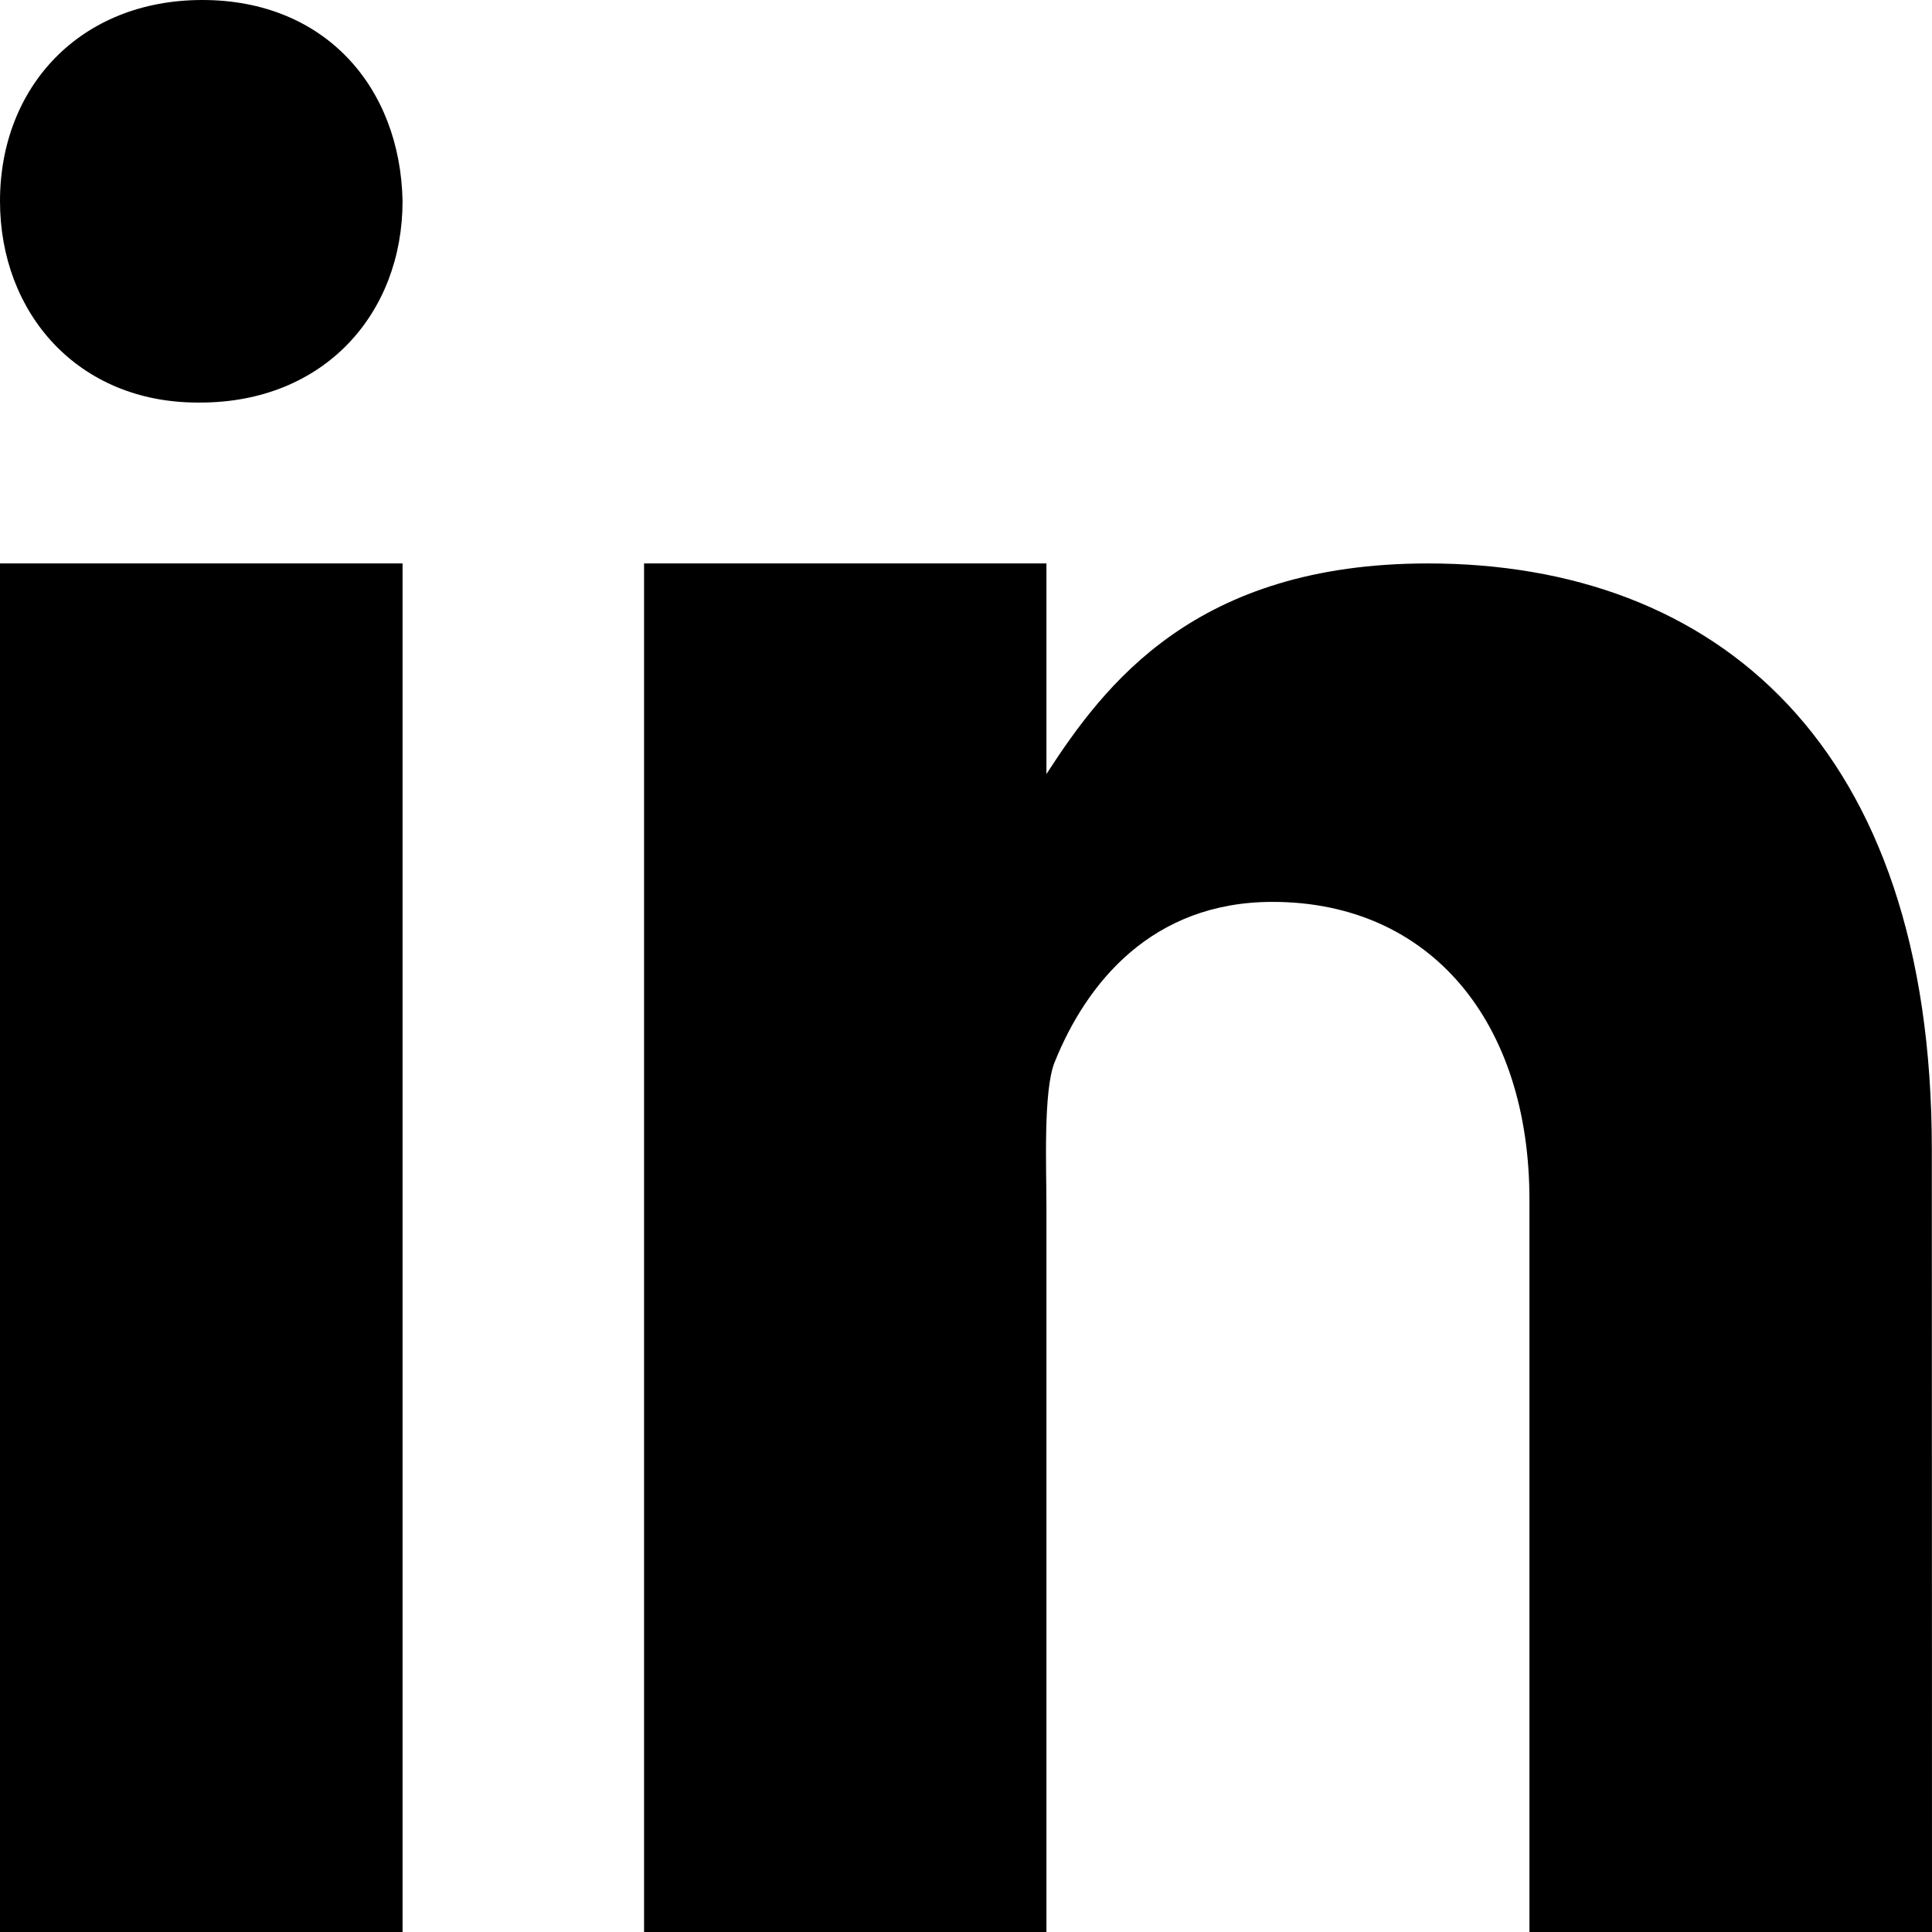
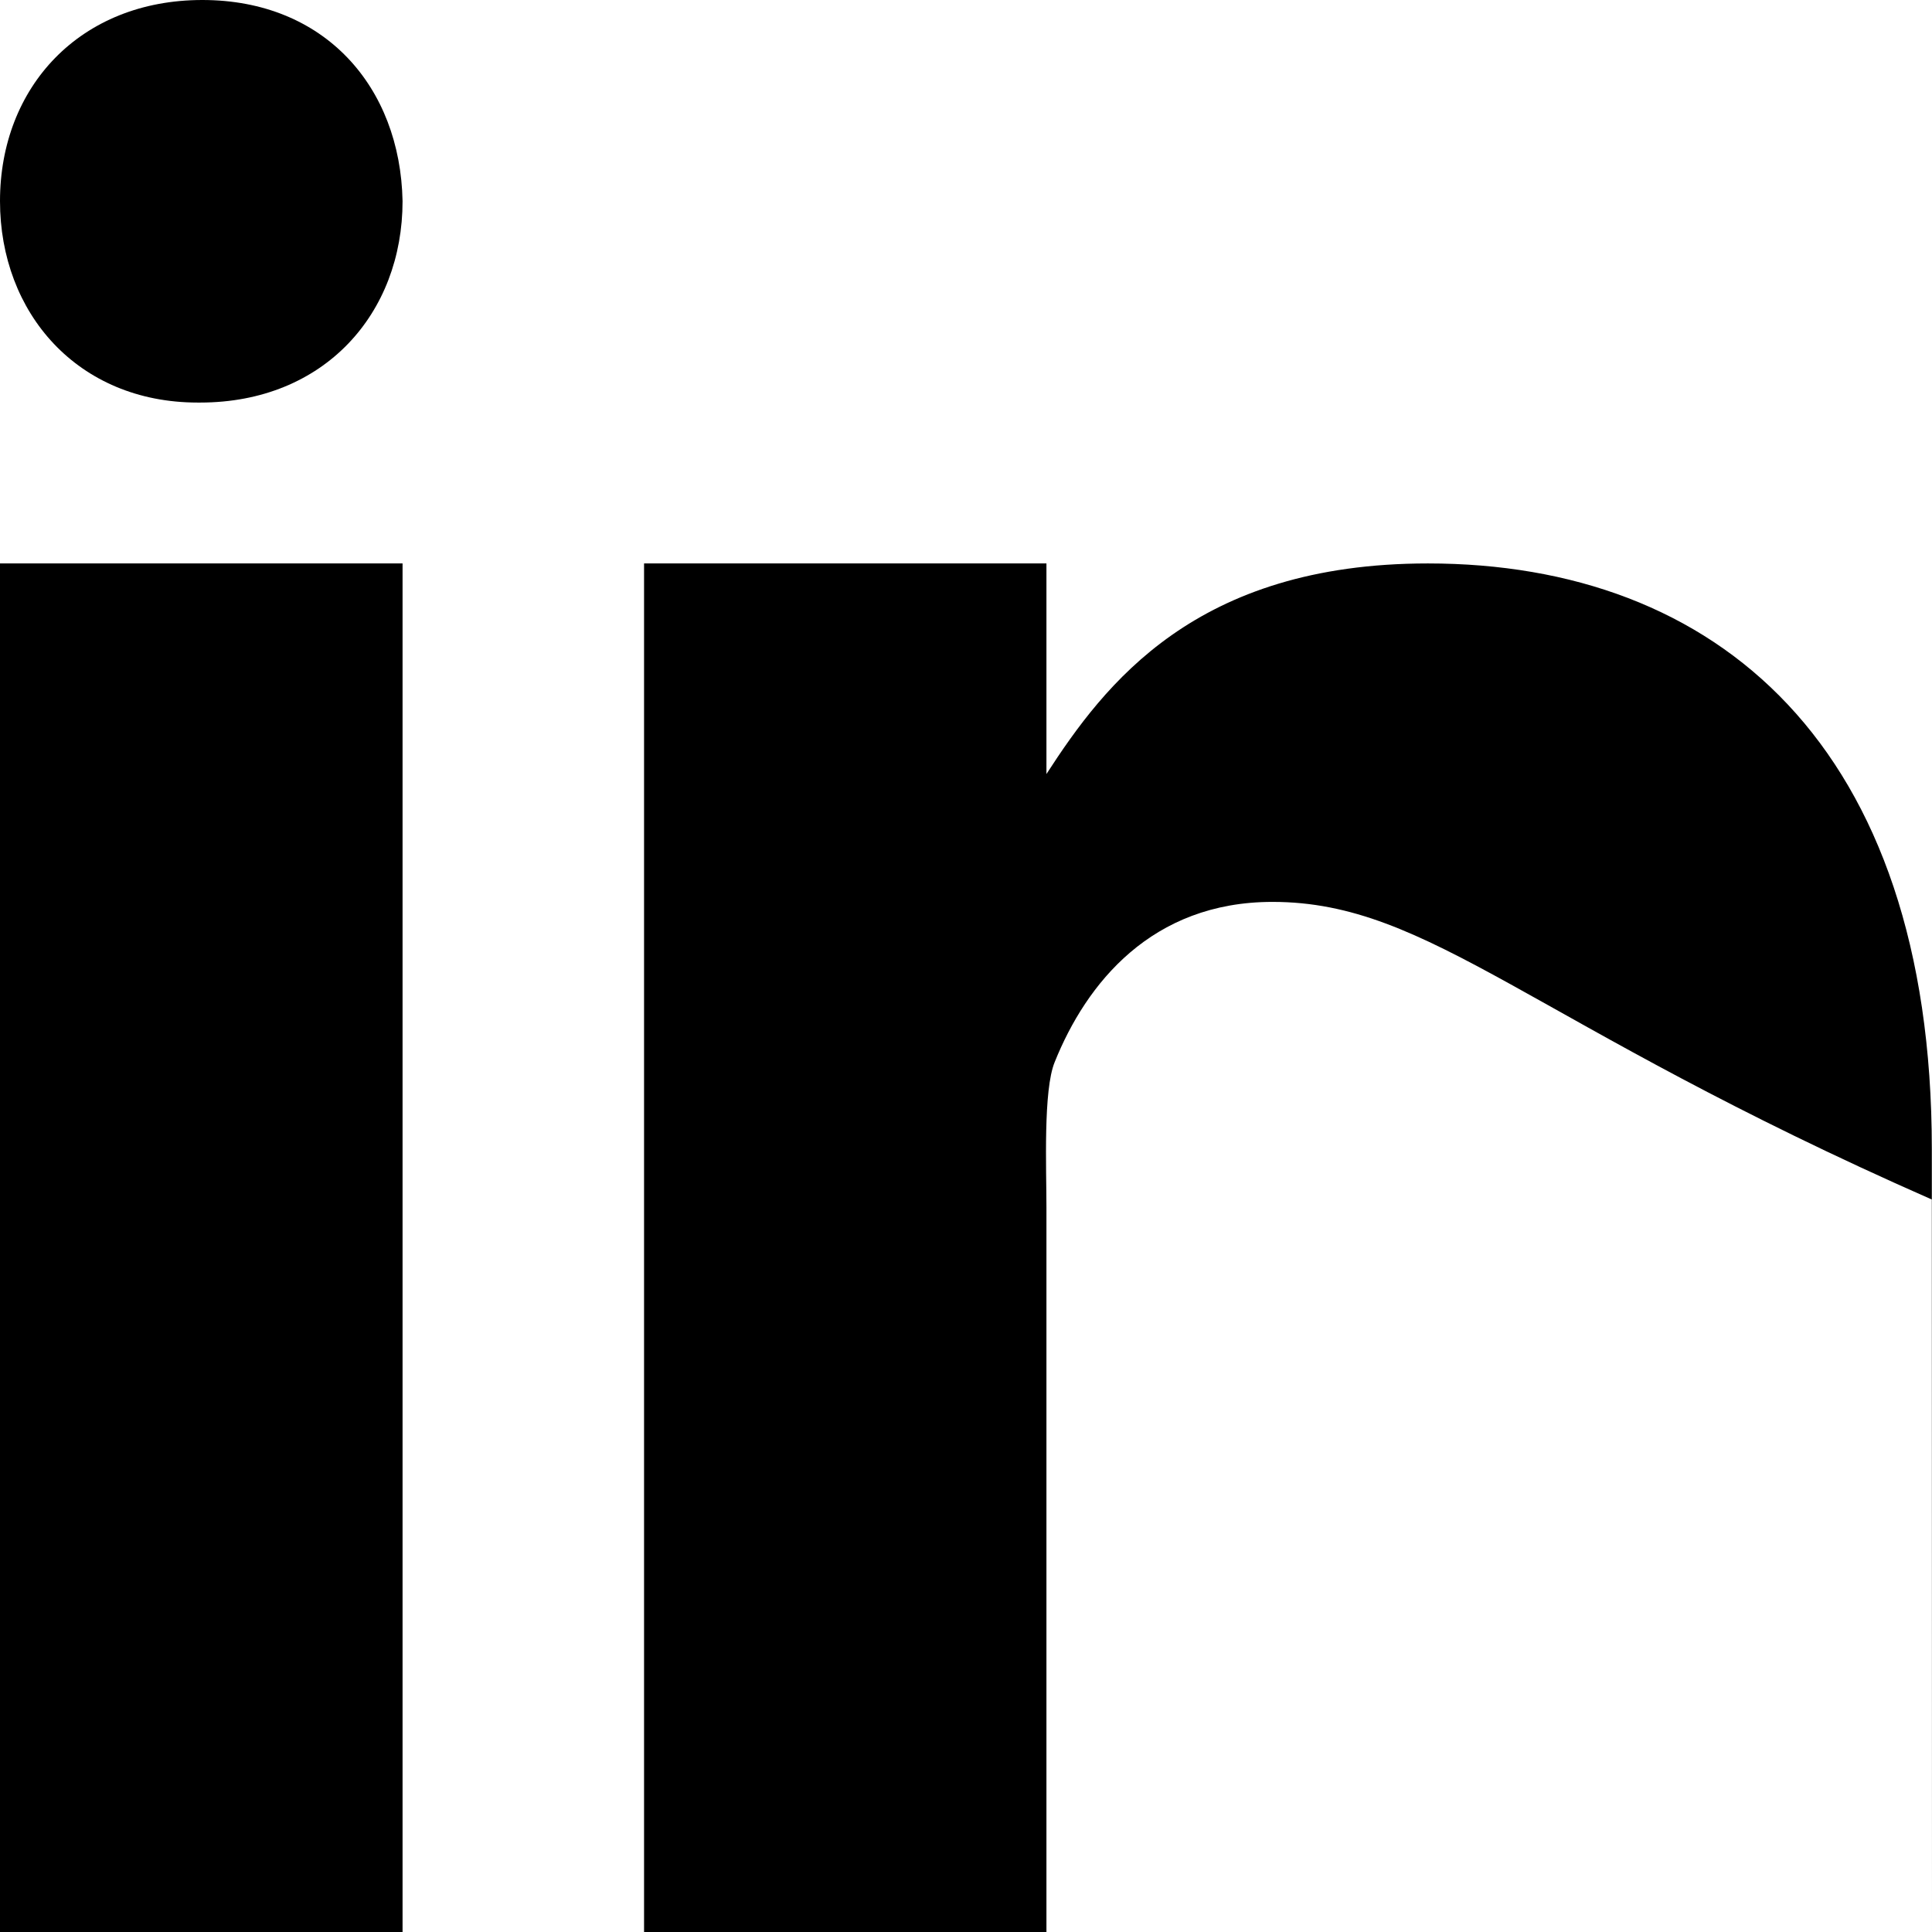
<svg xmlns="http://www.w3.org/2000/svg" width="11" height="11" viewBox="0 0 11 11" fill="none">
-   <path d="M0 3.208H2.292V11H0V3.208ZM1.139 2.292H1.126C0.442 2.292 0 1.782 0 1.145C0 0.495 0.456 0 1.152 0C1.849 0 2.279 0.495 2.292 1.145C2.292 1.782 1.849 2.292 1.139 2.292ZM11 11H8.708V6.83C8.708 5.822 8.147 5.135 7.245 5.135C6.557 5.135 6.185 5.599 6.005 6.047C5.939 6.207 5.958 6.651 5.958 6.875V11H3.667V3.208H5.958V4.407C6.289 3.896 6.806 3.208 8.13 3.208C9.77 3.208 10.999 4.24 10.999 6.542L11 11Z" fill="black" />
+   <path d="M0 3.208H2.292V11H0V3.208ZM1.139 2.292H1.126C0.442 2.292 0 1.782 0 1.145C0 0.495 0.456 0 1.152 0C1.849 0 2.279 0.495 2.292 1.145C2.292 1.782 1.849 2.292 1.139 2.292ZM11 11V6.83C8.708 5.822 8.147 5.135 7.245 5.135C6.557 5.135 6.185 5.599 6.005 6.047C5.939 6.207 5.958 6.651 5.958 6.875V11H3.667V3.208H5.958V4.407C6.289 3.896 6.806 3.208 8.13 3.208C9.77 3.208 10.999 4.24 10.999 6.542L11 11Z" fill="black" />
</svg>